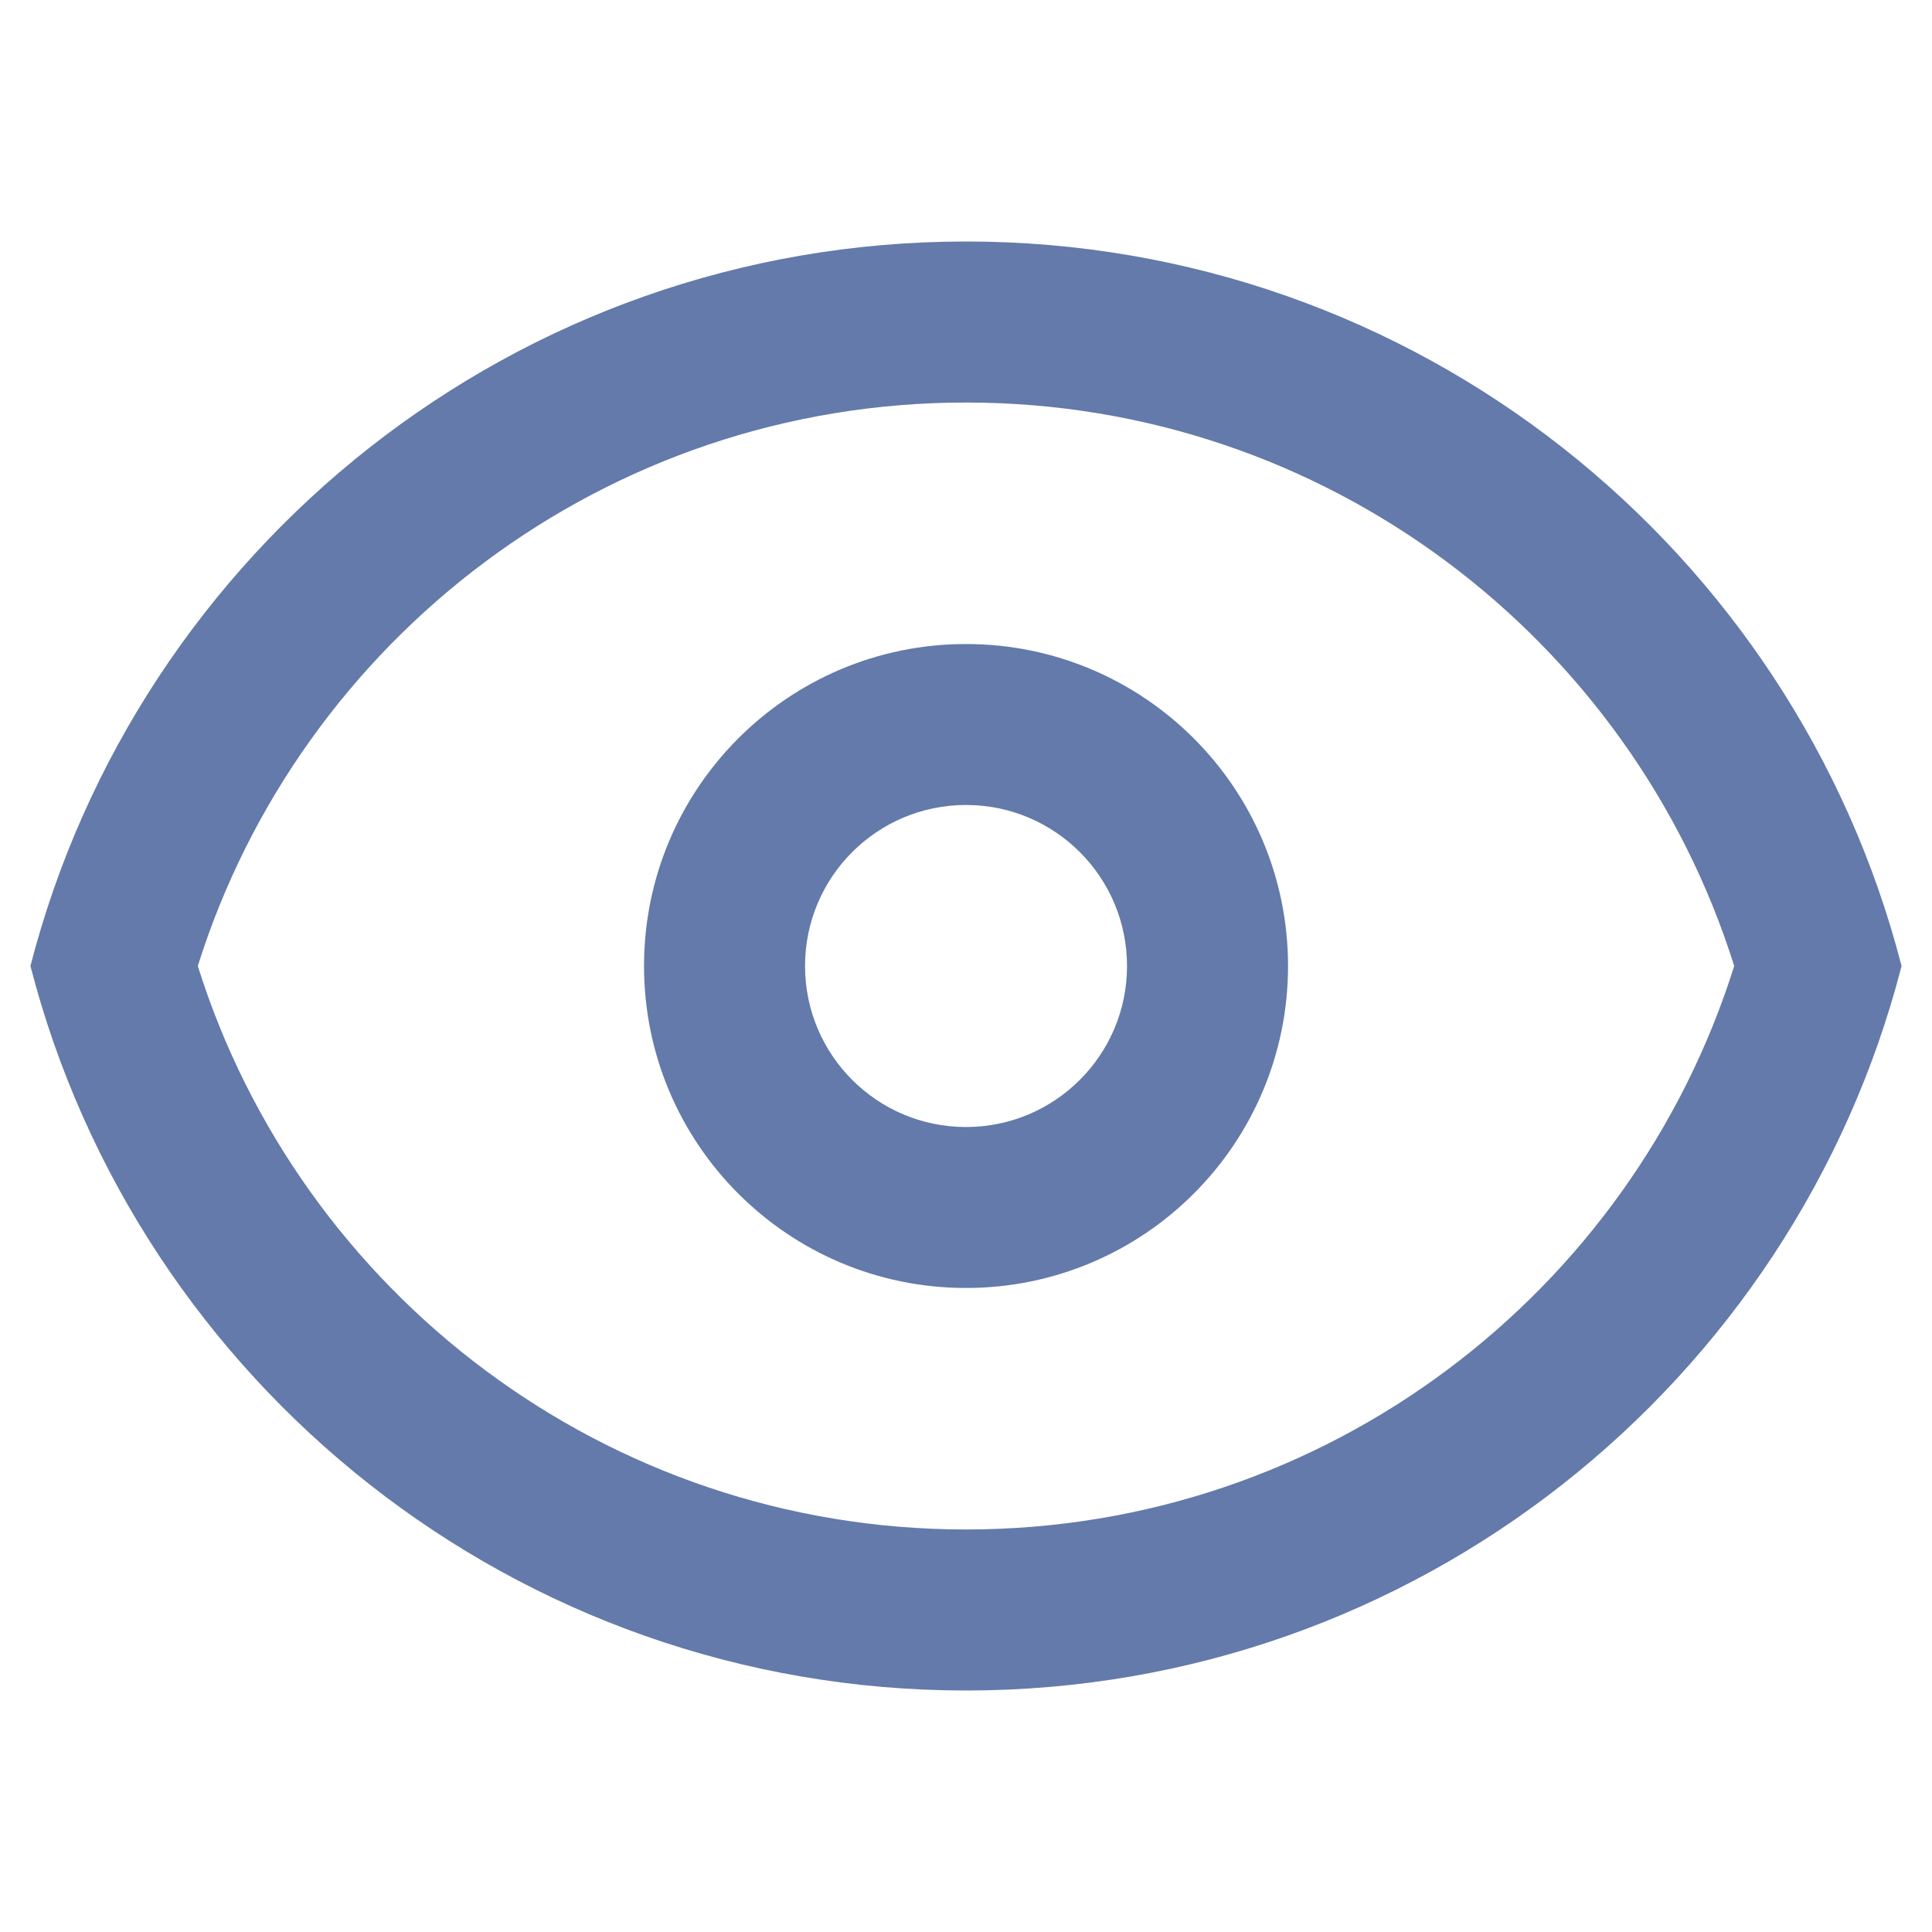
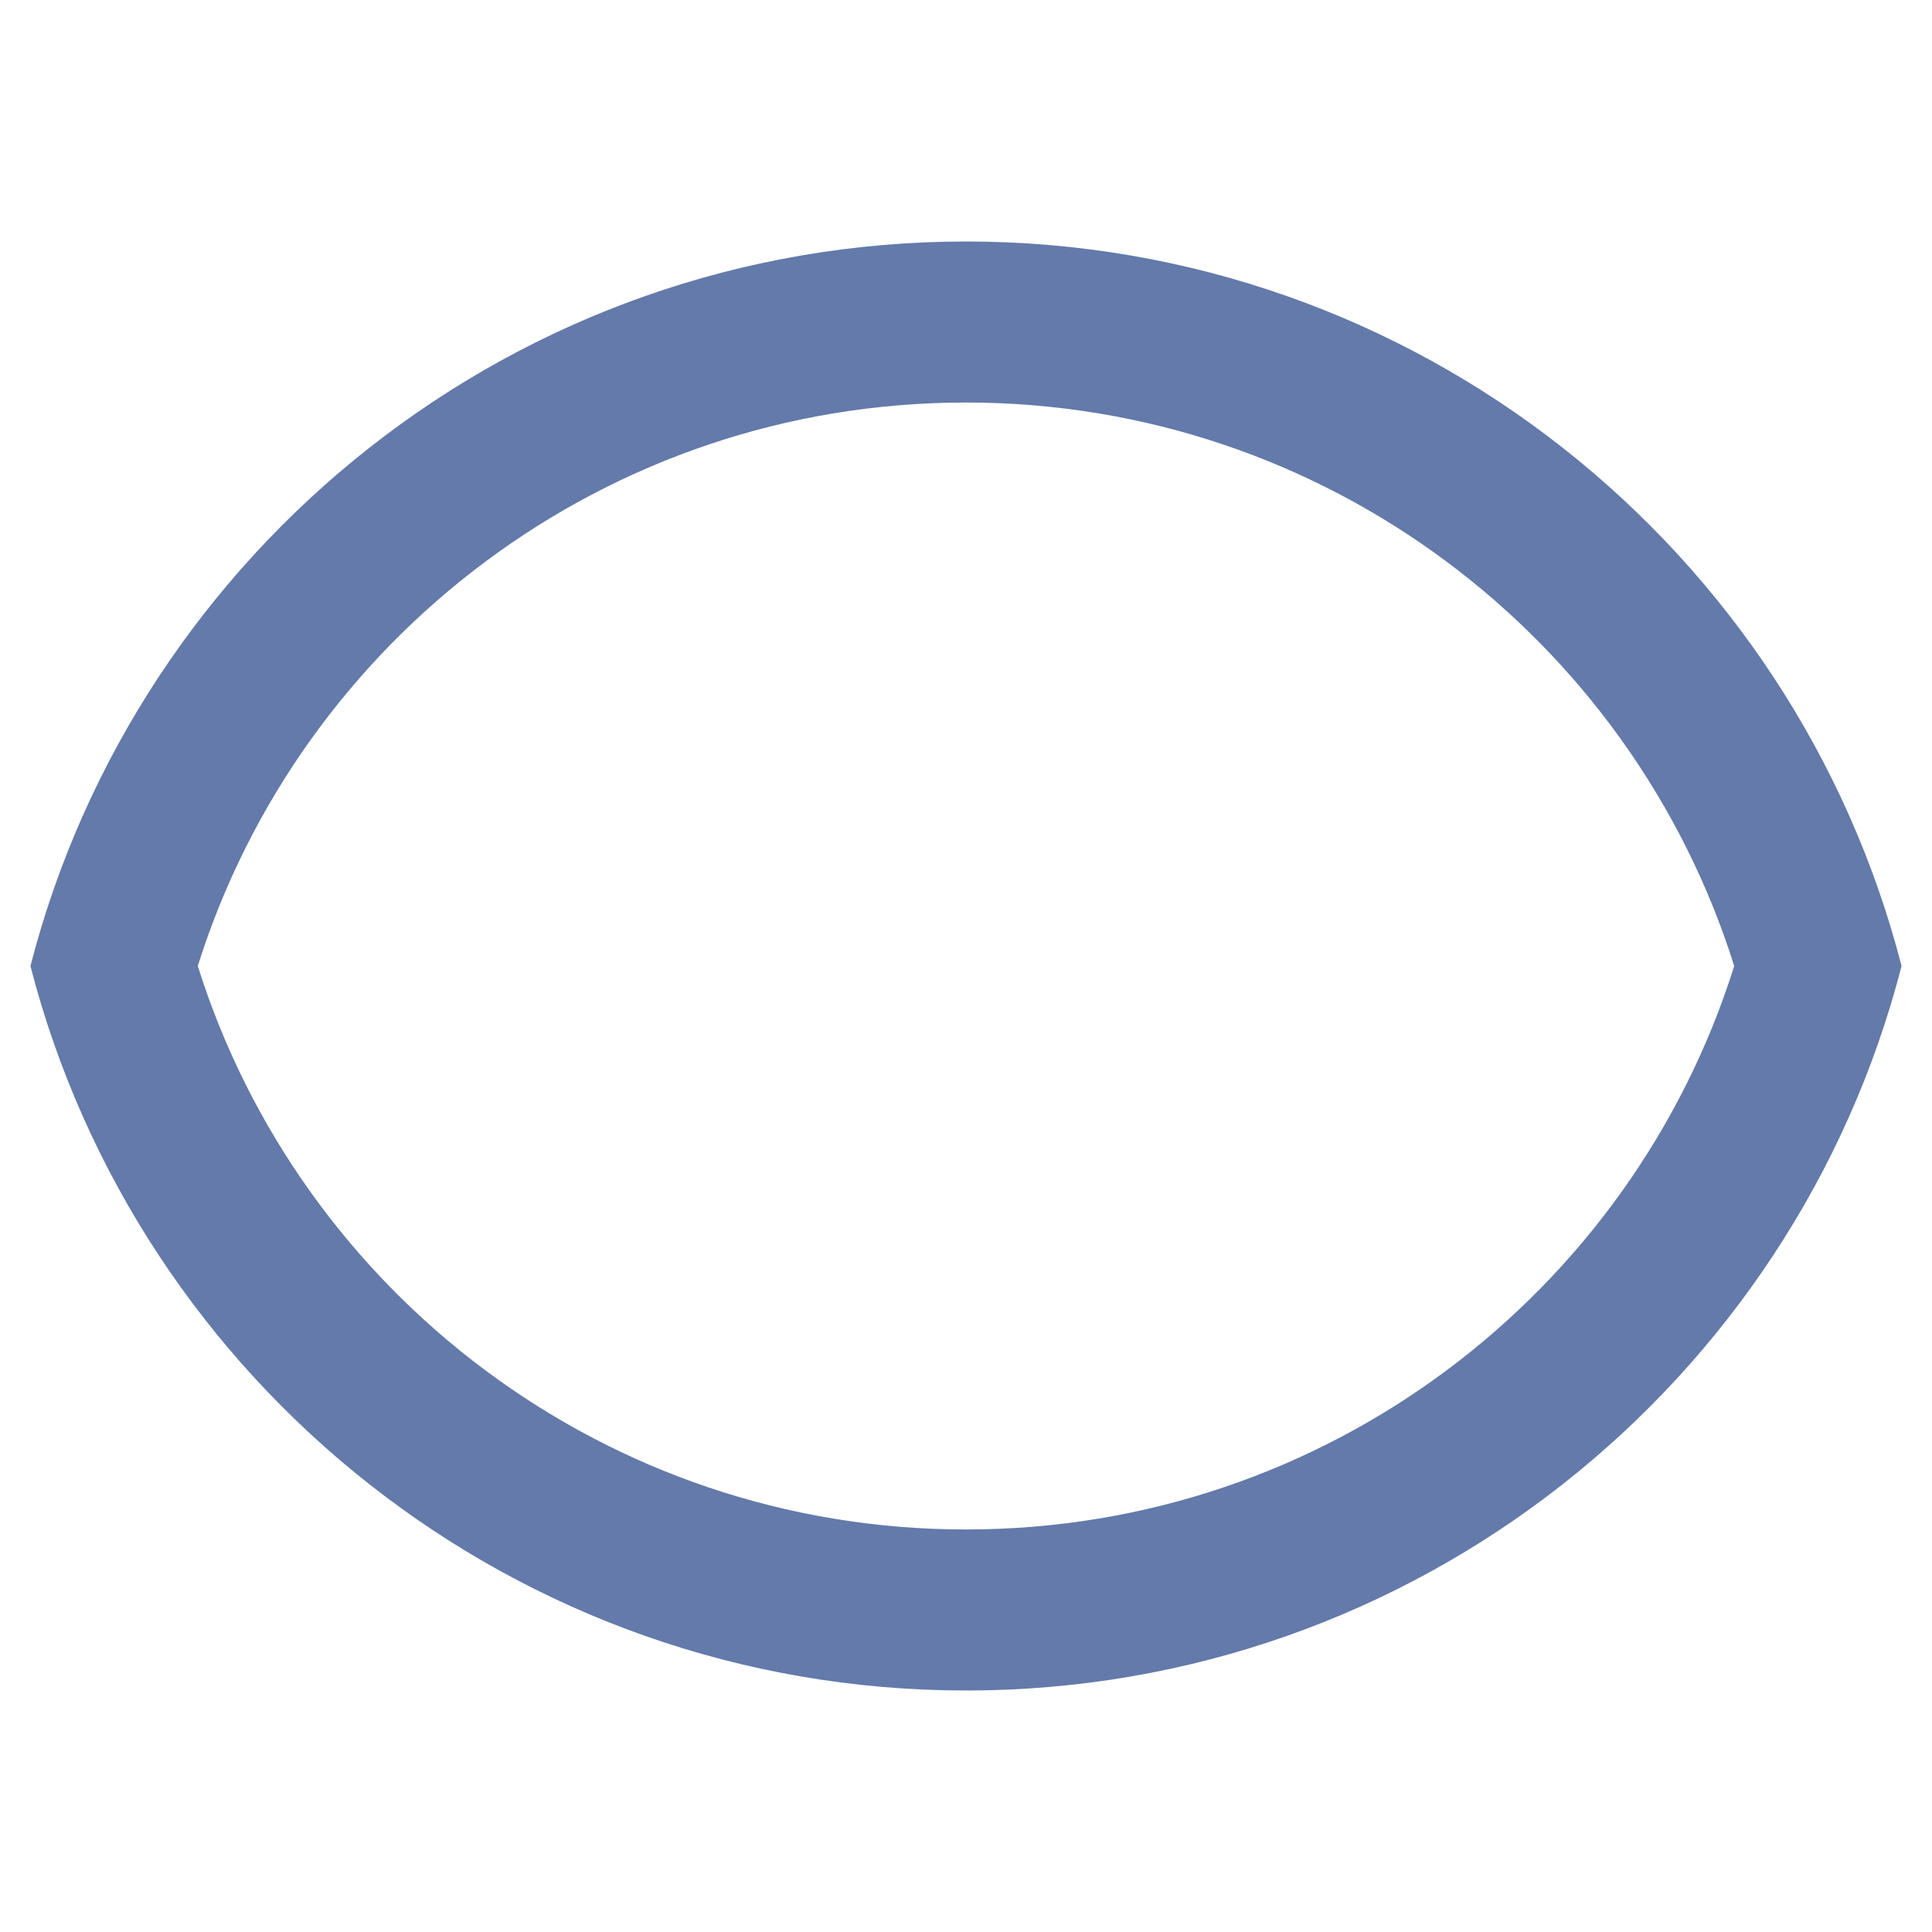
<svg xmlns="http://www.w3.org/2000/svg" width="29" height="29" viewBox="0 0 29 29" fill="none">
-   <path fill-rule="evenodd" clip-rule="evenodd" d="M19.334 14.5C19.334 17.169 17.17 19.333 14.5 19.333C11.831 19.333 9.667 17.169 9.667 14.5C9.667 11.831 11.831 9.667 14.5 9.667C17.17 9.667 19.334 11.831 19.334 14.5ZM16.917 14.5C16.917 15.835 15.835 16.917 14.5 16.917C13.165 16.917 12.084 15.835 12.084 14.5C12.084 13.165 13.165 12.083 14.5 12.083C15.835 12.083 16.917 13.165 16.917 14.5Z" fill="#637AAA" />
  <path fill-rule="evenodd" clip-rule="evenodd" d="M14.5 3.625C21.257 3.625 26.934 8.246 28.543 14.5C26.934 20.754 21.257 25.375 14.5 25.375C7.744 25.375 2.067 20.754 0.457 14.5C2.067 8.246 7.744 3.625 14.5 3.625ZM14.5 22.958C9.092 22.958 4.509 19.404 2.969 14.5C4.509 9.596 9.092 6.042 14.5 6.042C19.908 6.042 24.491 9.596 26.031 14.5C24.491 19.404 19.908 22.958 14.5 22.958Z" fill="#637AAA" />
</svg>